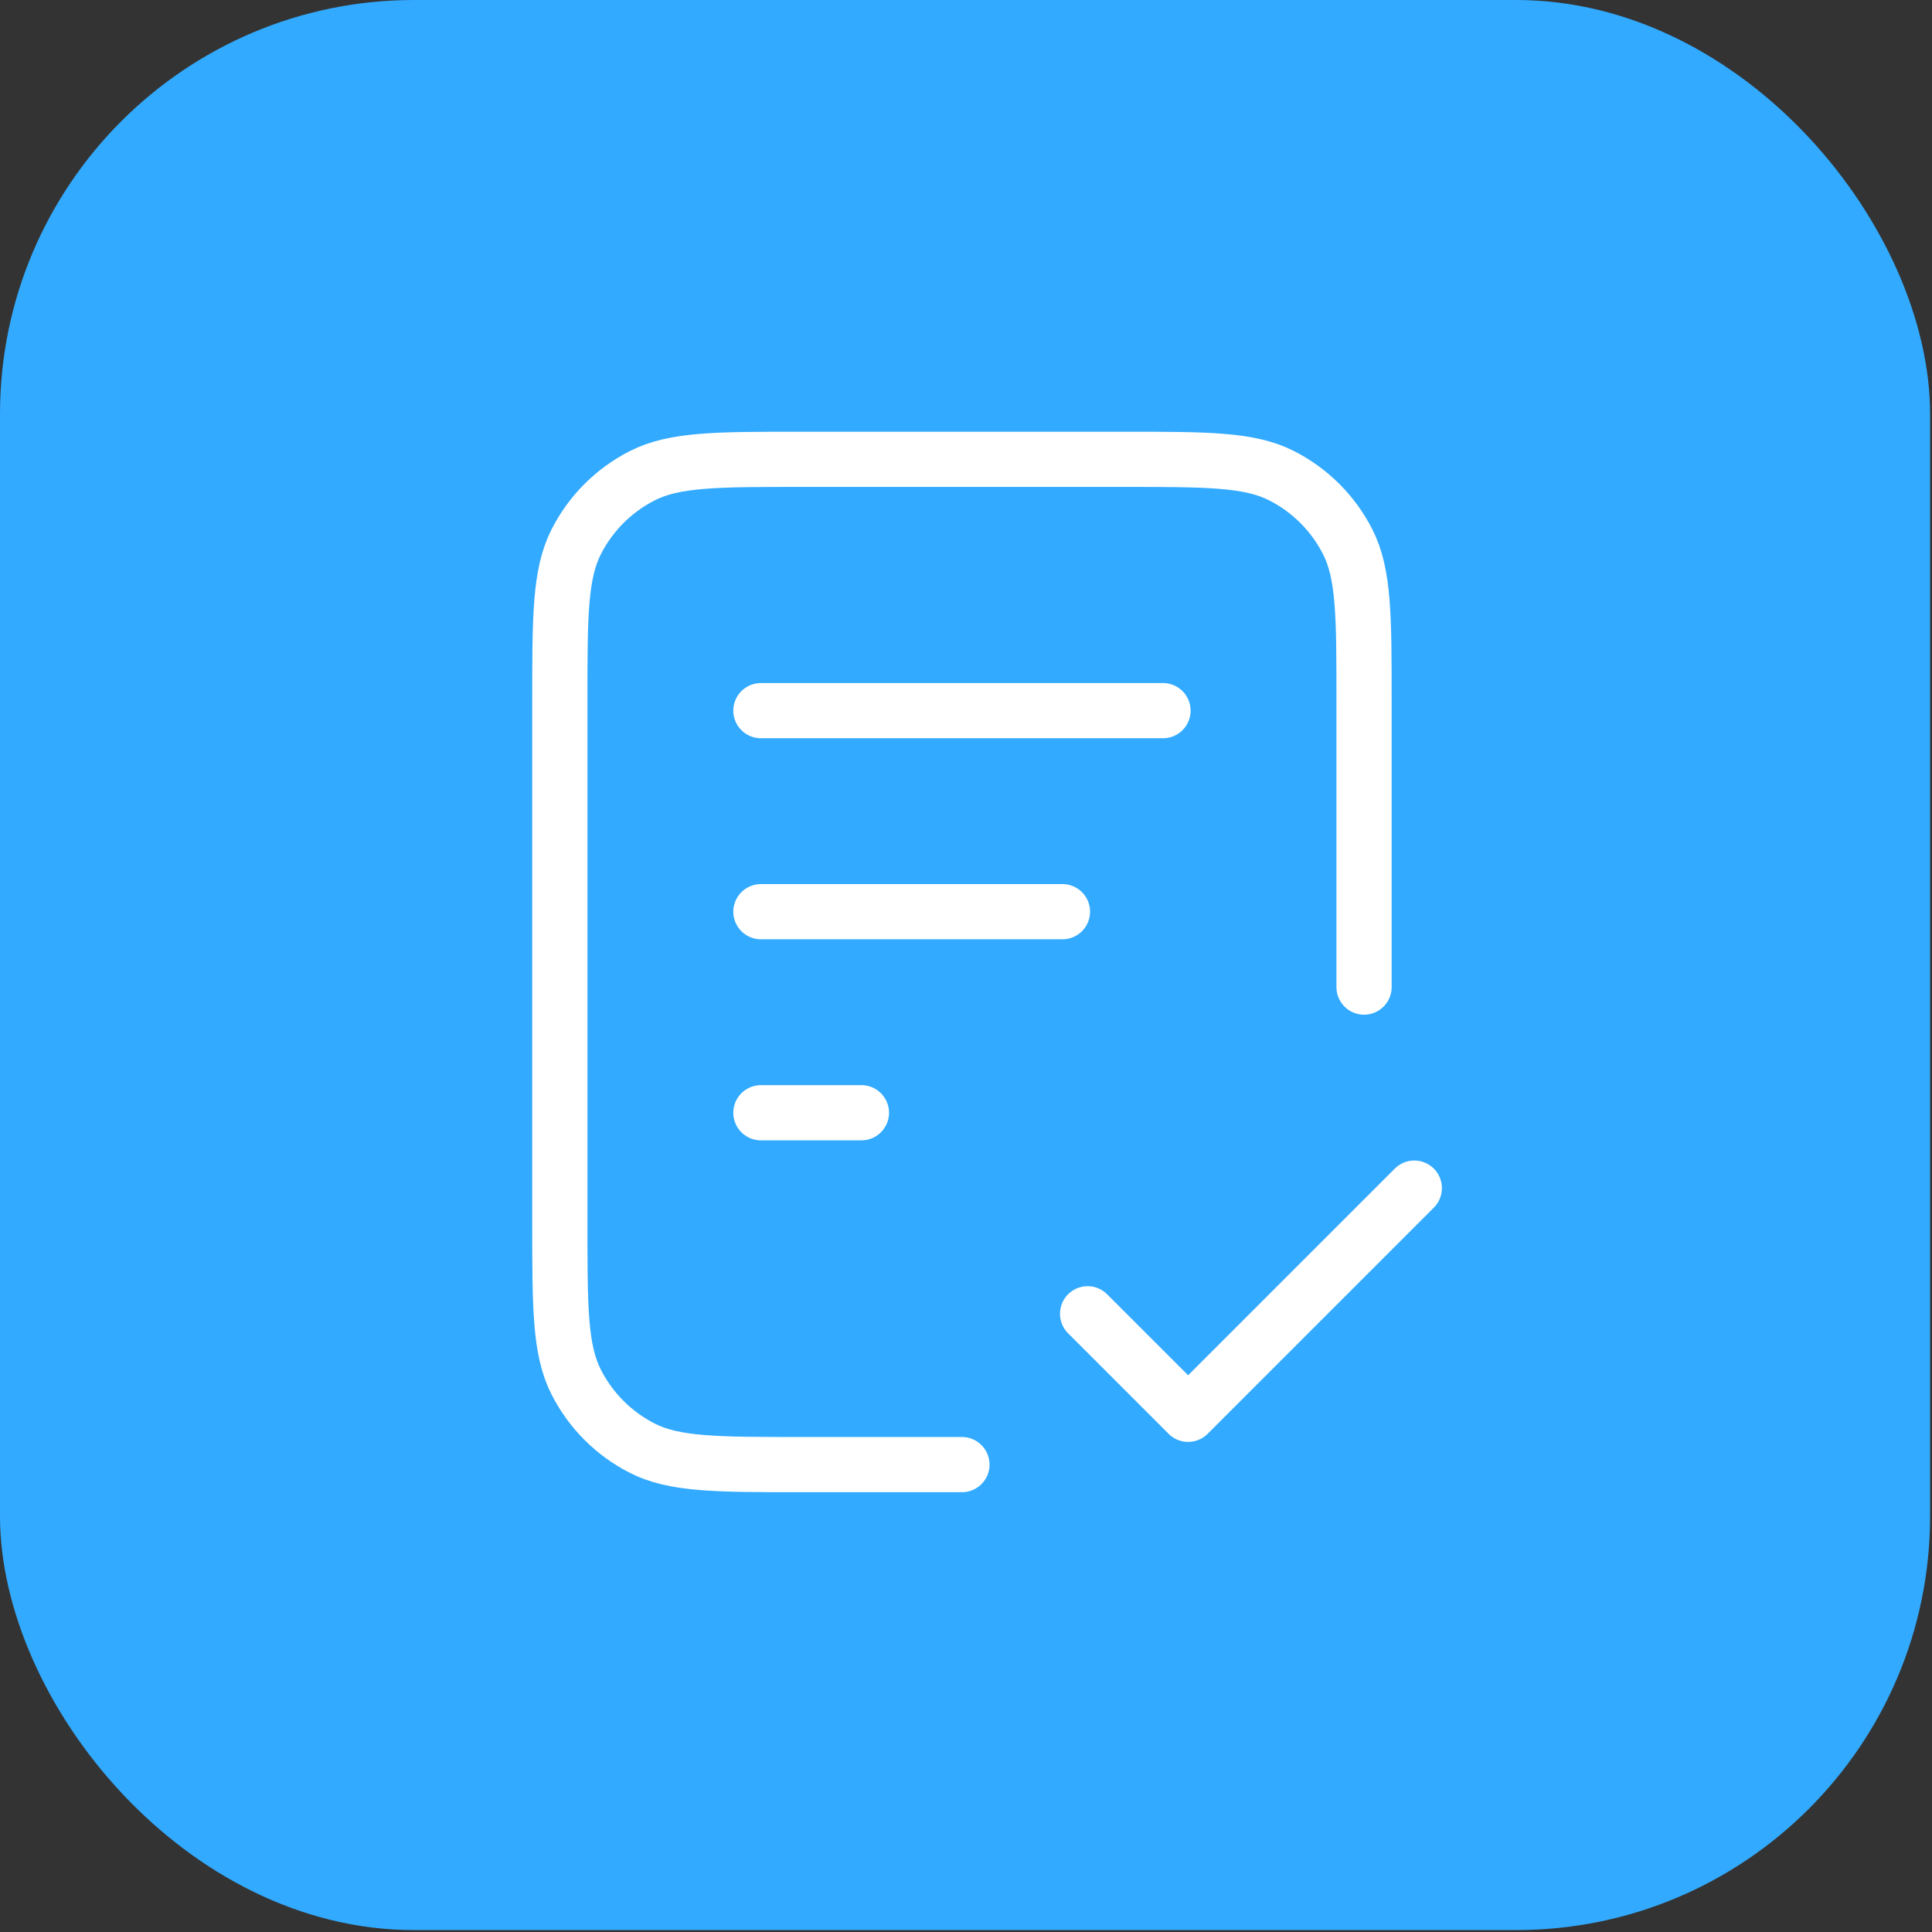
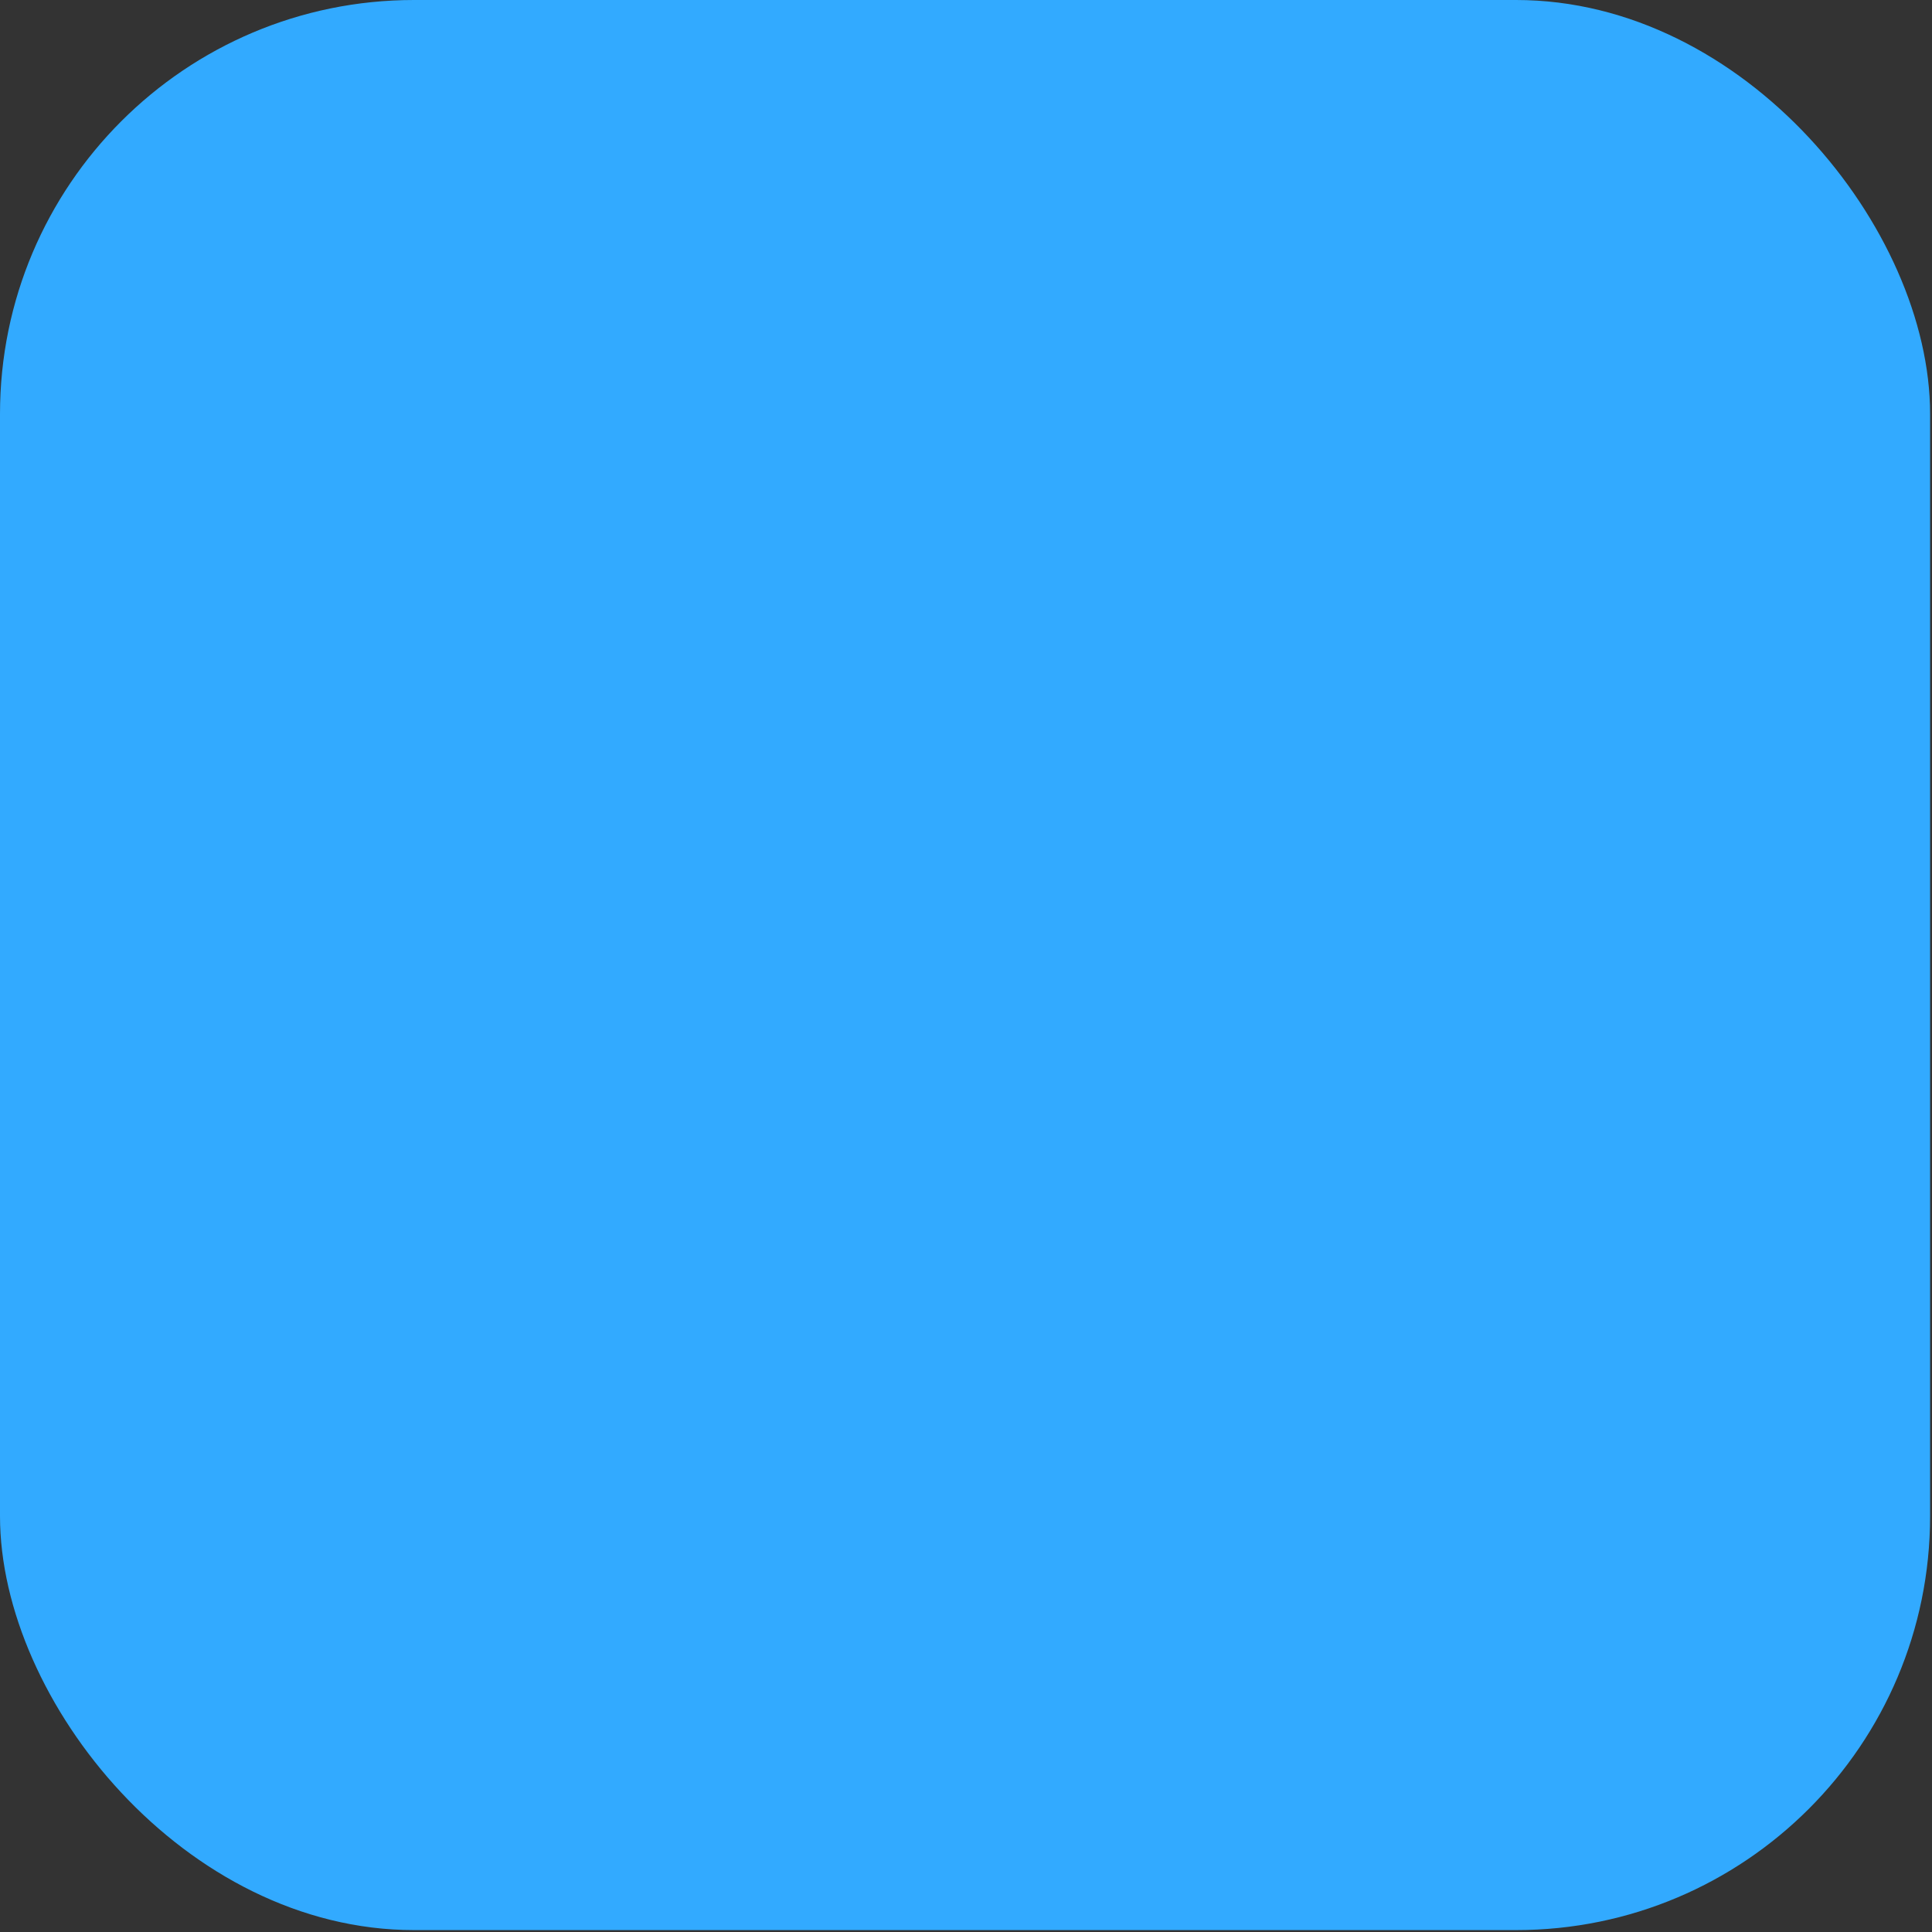
<svg xmlns="http://www.w3.org/2000/svg" width="70" height="70" viewBox="0 0 70 70" fill="none">
  <rect x="0" y="0" width="70" height="70" fill="#333333" stroke="none" />
  <rect width="69.931" height="69.931" rx="15" fill="#32AAFF" />
-   <path d="M49.422 35.764V25.384C49.422 22.324 49.422 20.794 48.827 19.625C48.303 18.597 47.467 17.762 46.439 17.238C45.27 16.642 43.741 16.642 40.681 16.642H29.026C25.966 16.642 24.436 16.642 23.267 17.238C22.239 17.762 21.404 18.597 20.88 19.625C20.284 20.794 20.284 22.324 20.284 25.384V44.323C20.284 47.383 20.284 48.913 20.88 50.081C21.404 51.109 22.239 51.945 23.267 52.469C24.436 53.065 25.966 53.065 29.026 53.065H34.853M38.495 33.032H27.569M31.211 40.317H27.569M42.138 25.748H27.569M39.406 47.601L43.048 51.243L51.243 43.048" stroke="white" stroke-width="2" stroke-linecap="round" stroke-linejoin="round" />
</svg>